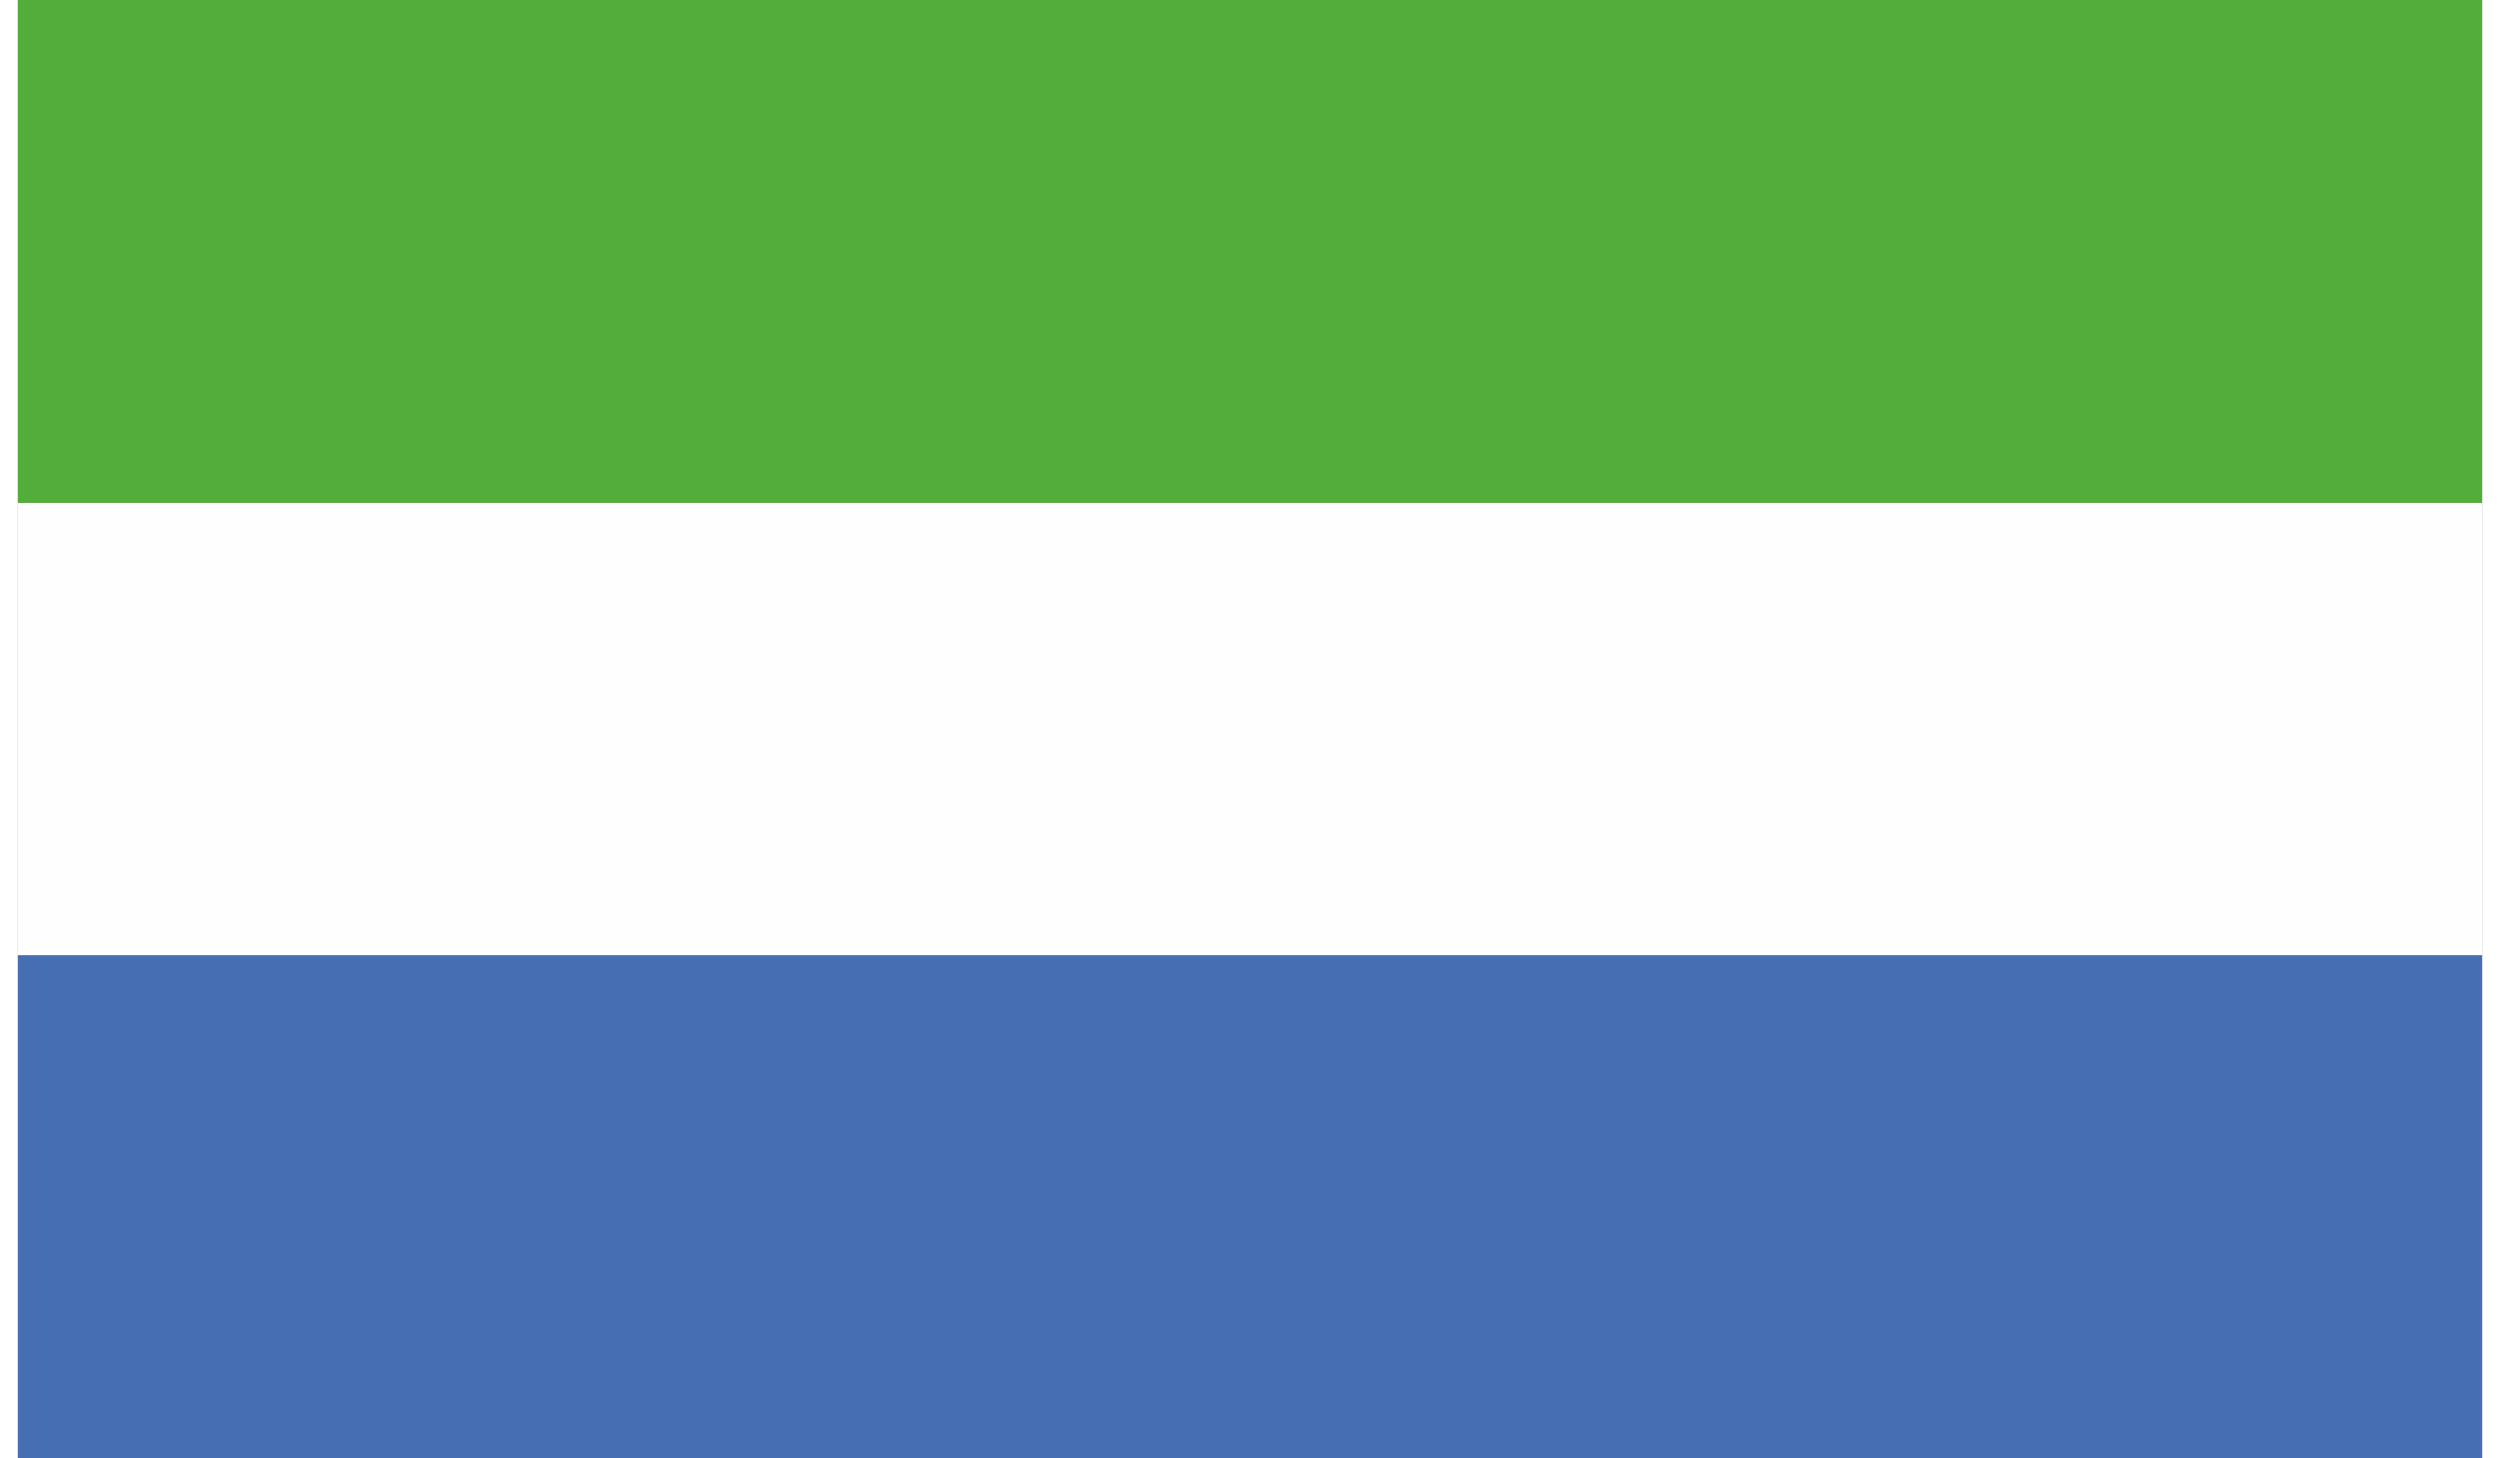
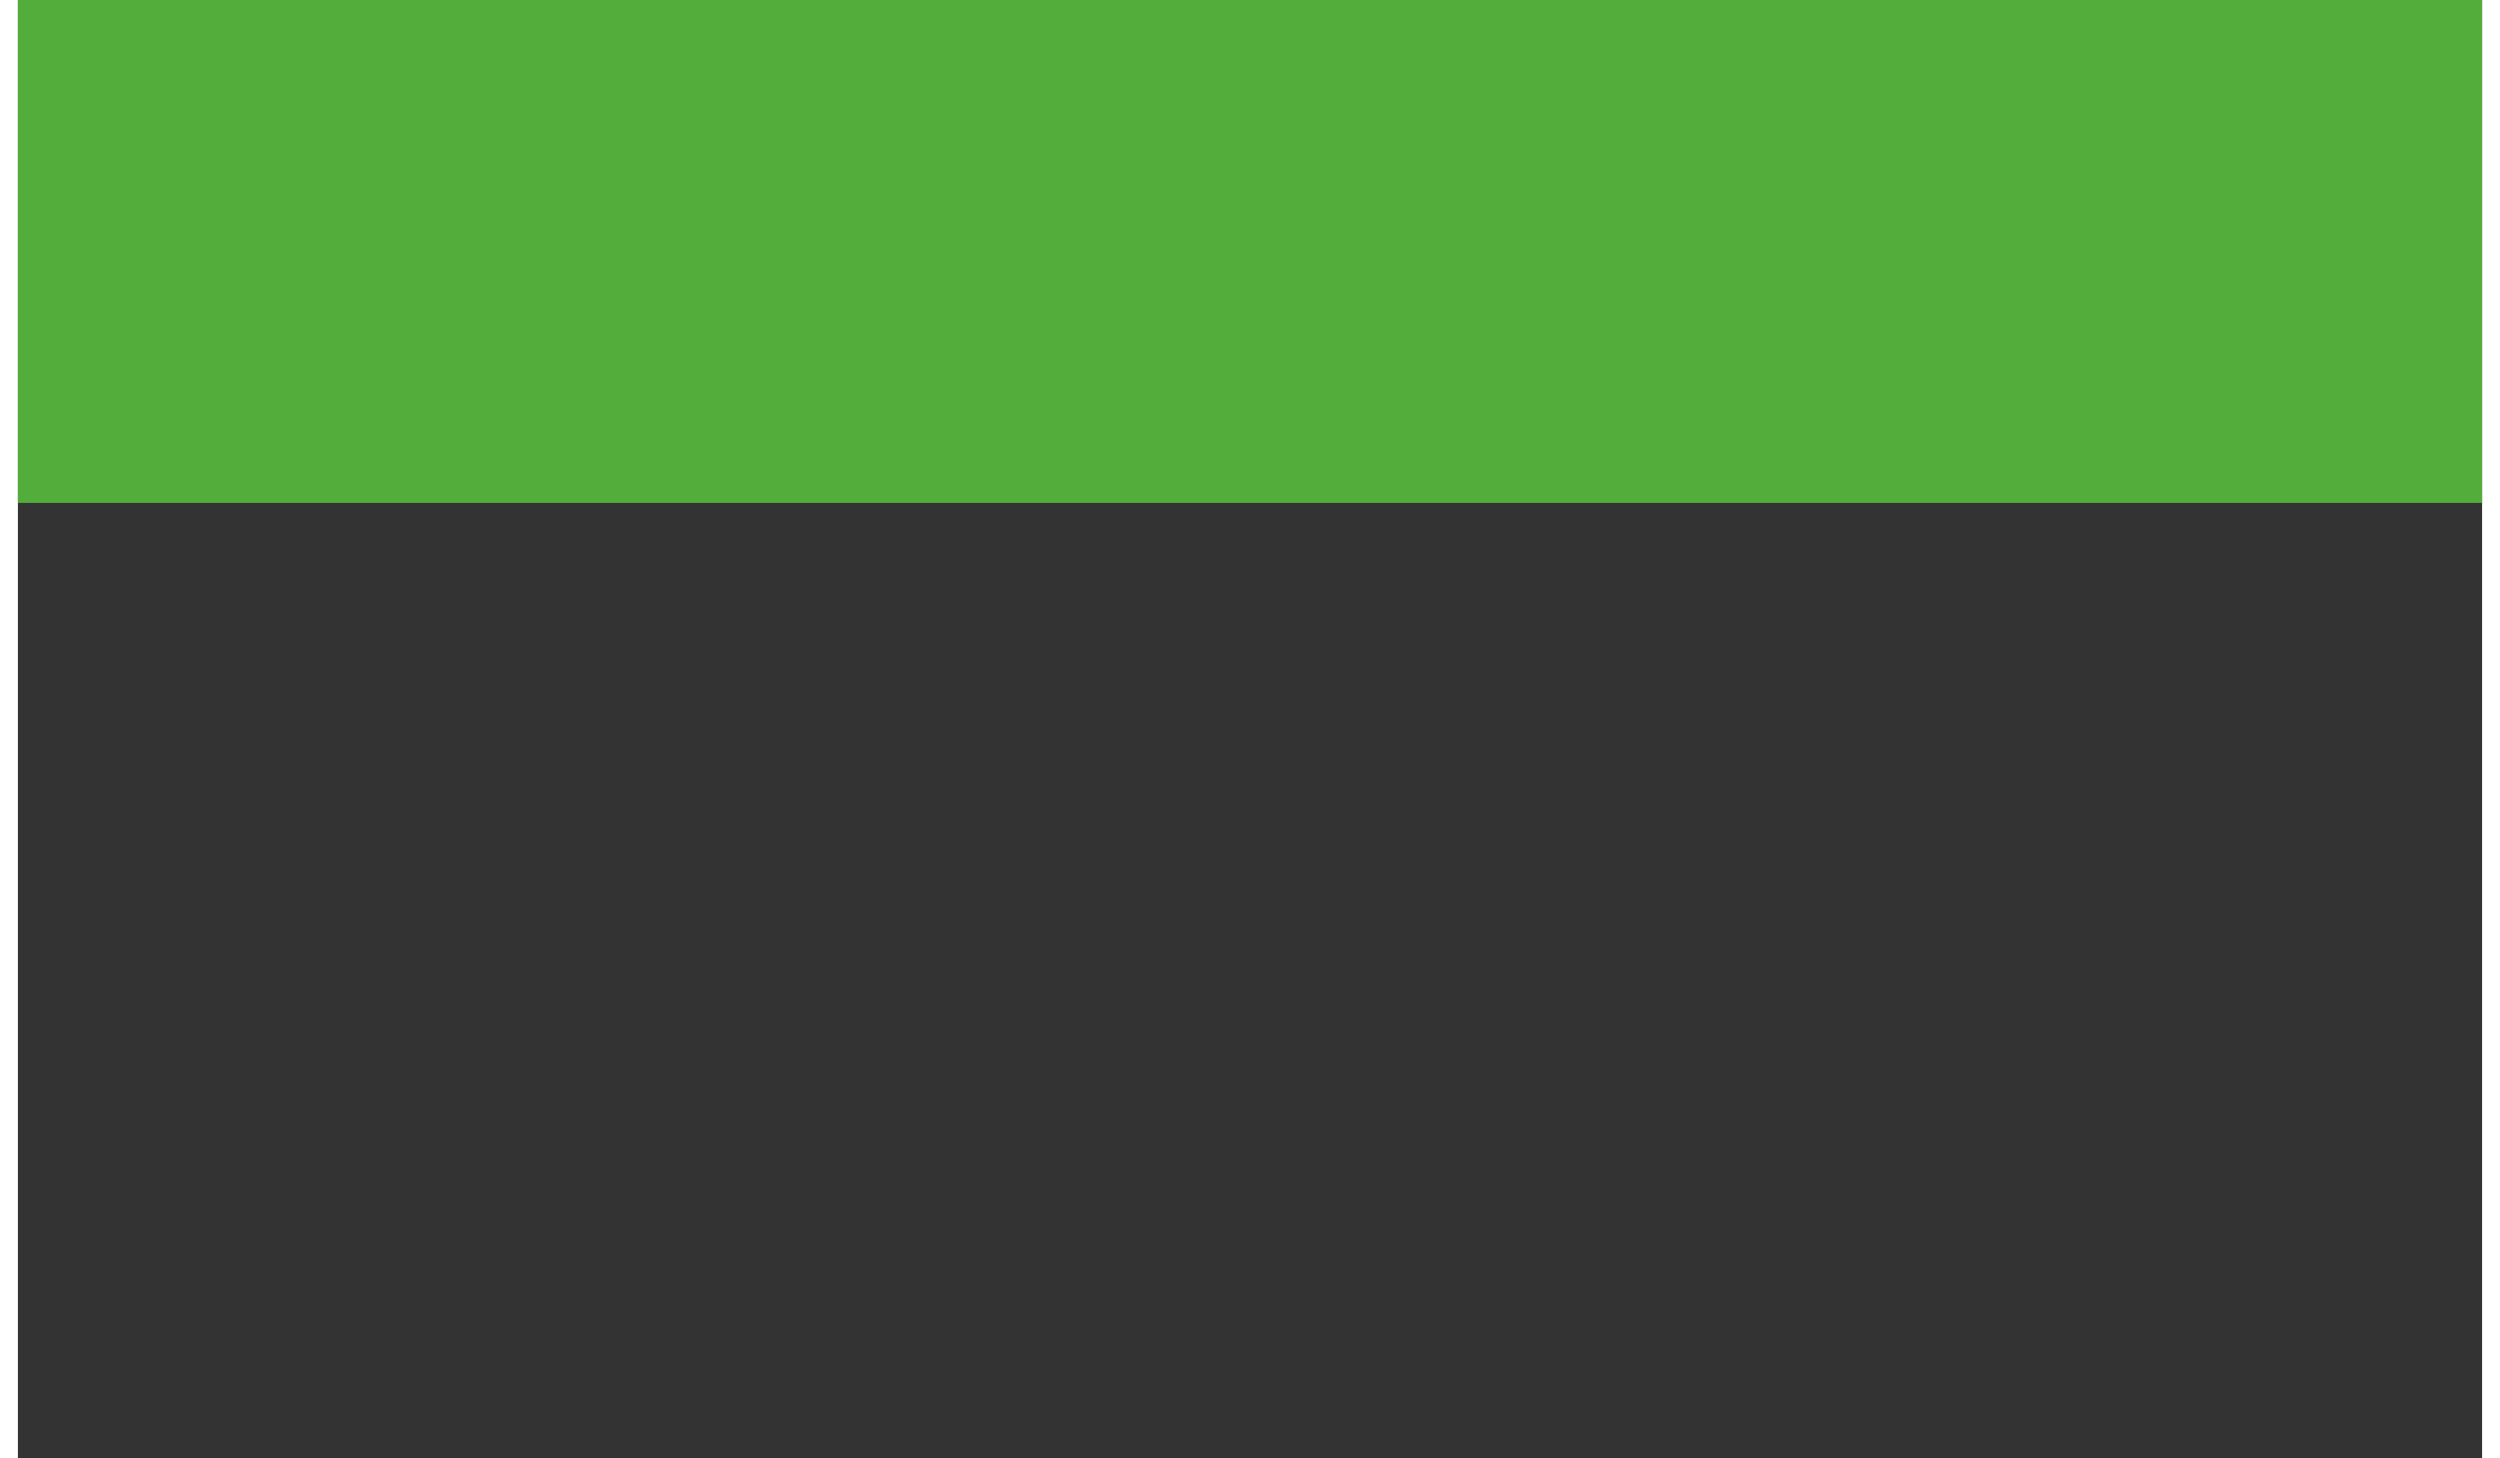
<svg xmlns="http://www.w3.org/2000/svg" xml:space="preserve" width="11.84mm" height="6.907mm" version="1.1" style="shape-rendering:geometricPrecision; text-rendering:geometricPrecision; image-rendering:optimizeQuality; fill-rule:evenodd; clip-rule:evenodd" viewBox="0 0 49 29">
  <rect x="0" y="0" width="49" height="29" fill="#333333" stroke="none" />
  <defs>
    <style type="text/css">
   
    .fil1 {fill:#FEFEFE}
    .fil0 {fill:#52AD3A}
    .fil2 {fill:#466EB3}
   
  </style>
  </defs>
  <g id="Layer_x0020_1">
    <g id="_596149024">
      <polygon class="fil0" points="0,10 49,10 49,0 0,0 " />
-       <polygon class="fil1" points="0,19 49,19 49,10 0,10 " />
-       <polygon class="fil2" points="0,29 49,29 49,19 0,19 " />
    </g>
  </g>
</svg>